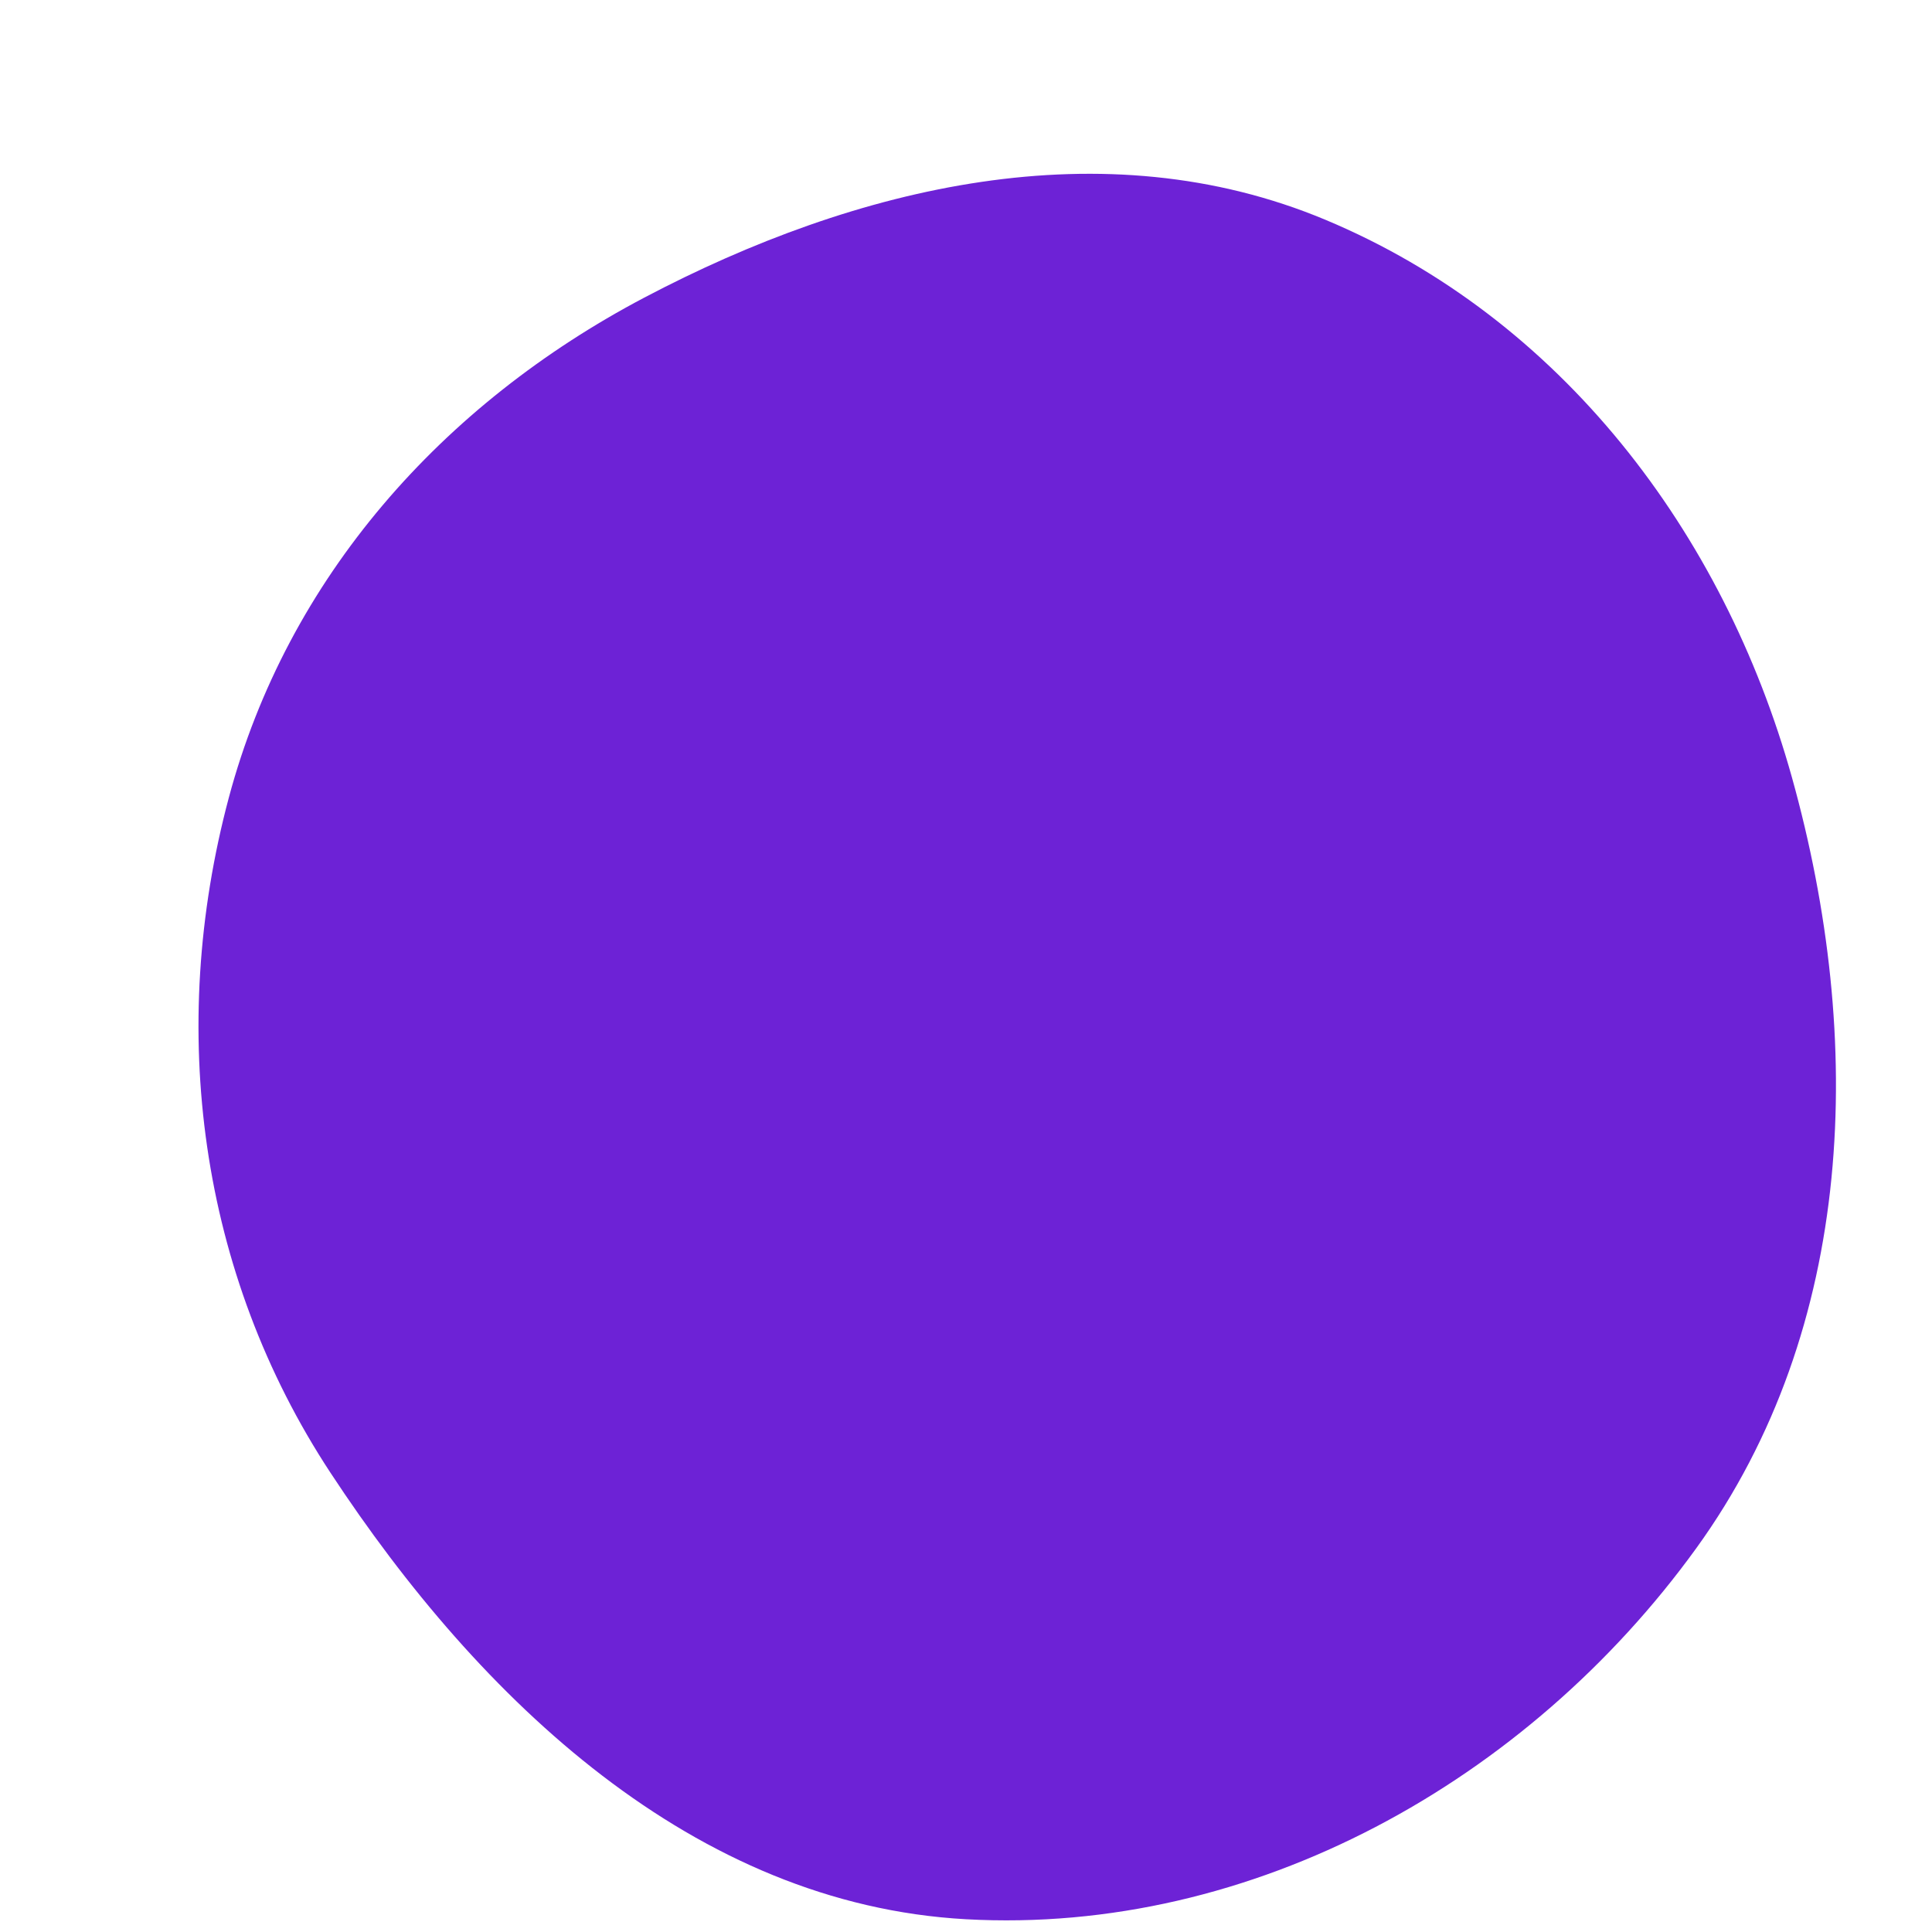
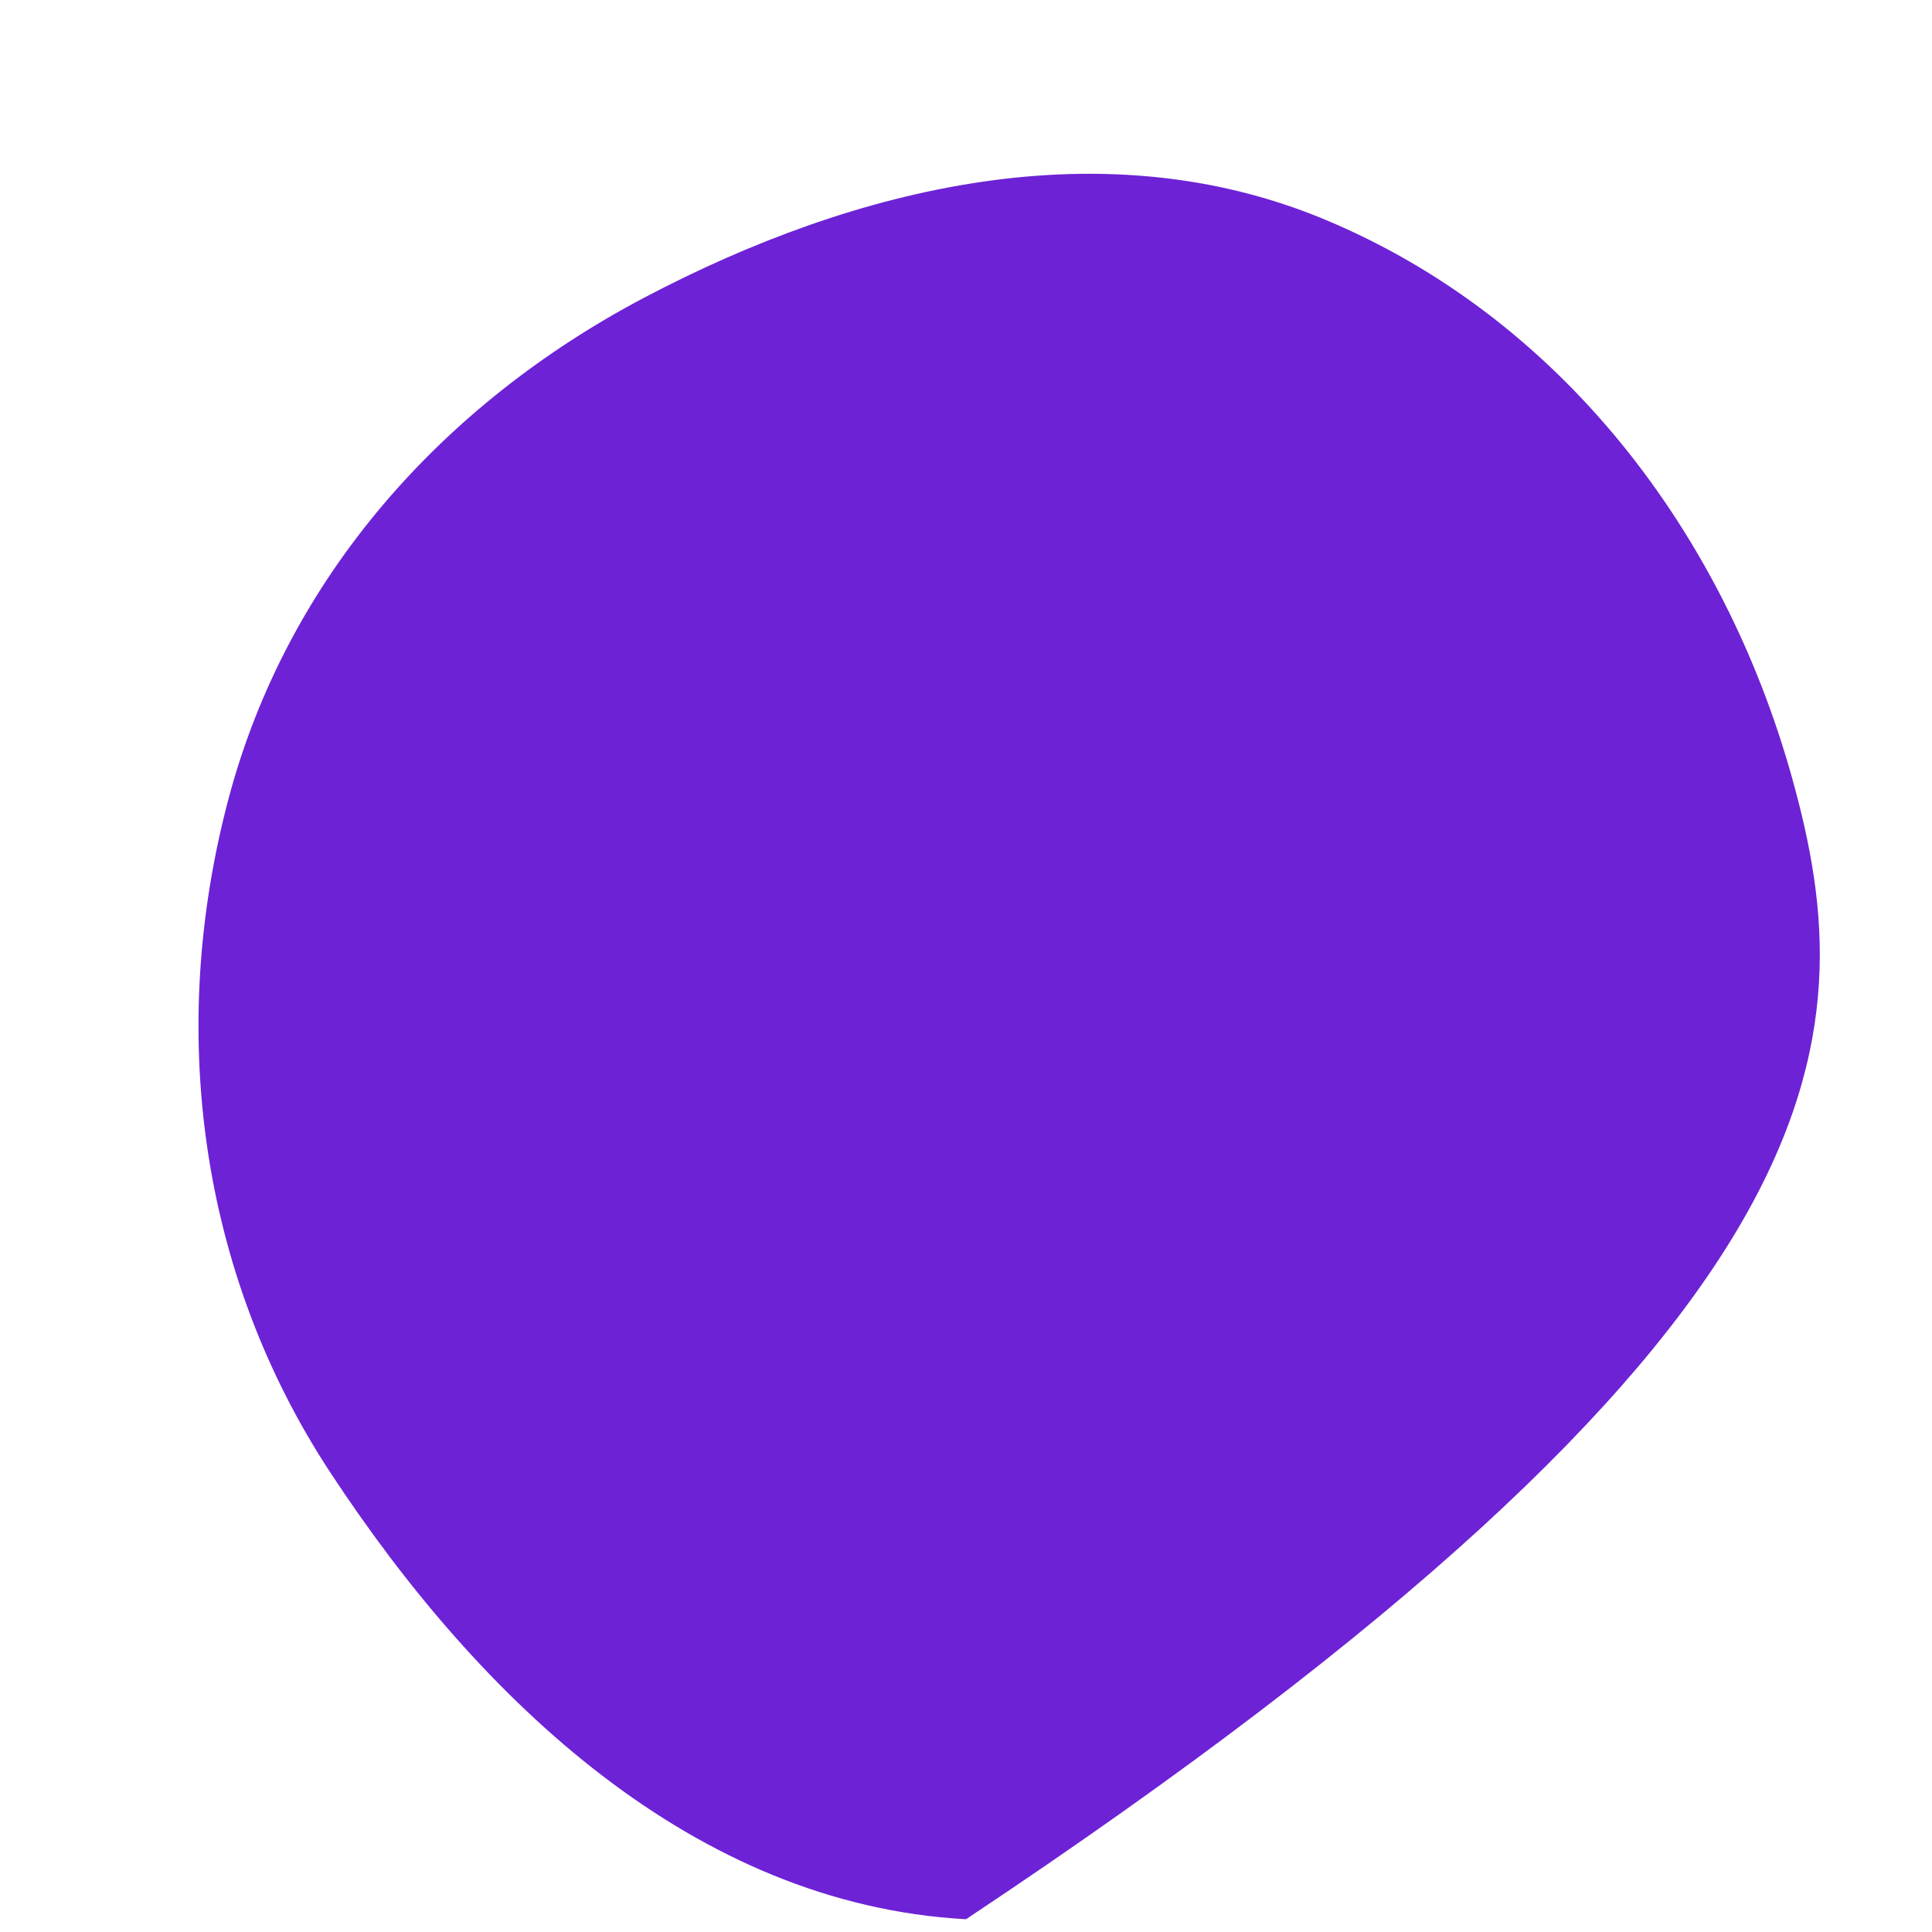
<svg xmlns="http://www.w3.org/2000/svg" width="256" height="256" viewBox="0 0 256 256">
-   <path stroke="none" stroke-width="0" fill="#6d22d6" d="M128,254.31C166.001,256.412,202.449,235.997,224.756,205.161C245.913,175.915,247.147,137.787,237.443,103.02C228.358,70.474,206.794,42.152,175.618,29.12C146.221,16.832,113.54,24.588,85.354,39.445C58.631,53.53,38.108,76.519,30.317,105.705C22.136,136.355,26.368,168.644,43.793,195.153C63.617,225.311,91.965,252.317,128,254.31" />
+   <path stroke="none" stroke-width="0" fill="#6d22d6" d="M128,254.31C245.913,175.915,247.147,137.787,237.443,103.02C228.358,70.474,206.794,42.152,175.618,29.12C146.221,16.832,113.54,24.588,85.354,39.445C58.631,53.53,38.108,76.519,30.317,105.705C22.136,136.355,26.368,168.644,43.793,195.153C63.617,225.311,91.965,252.317,128,254.31" />
</svg>